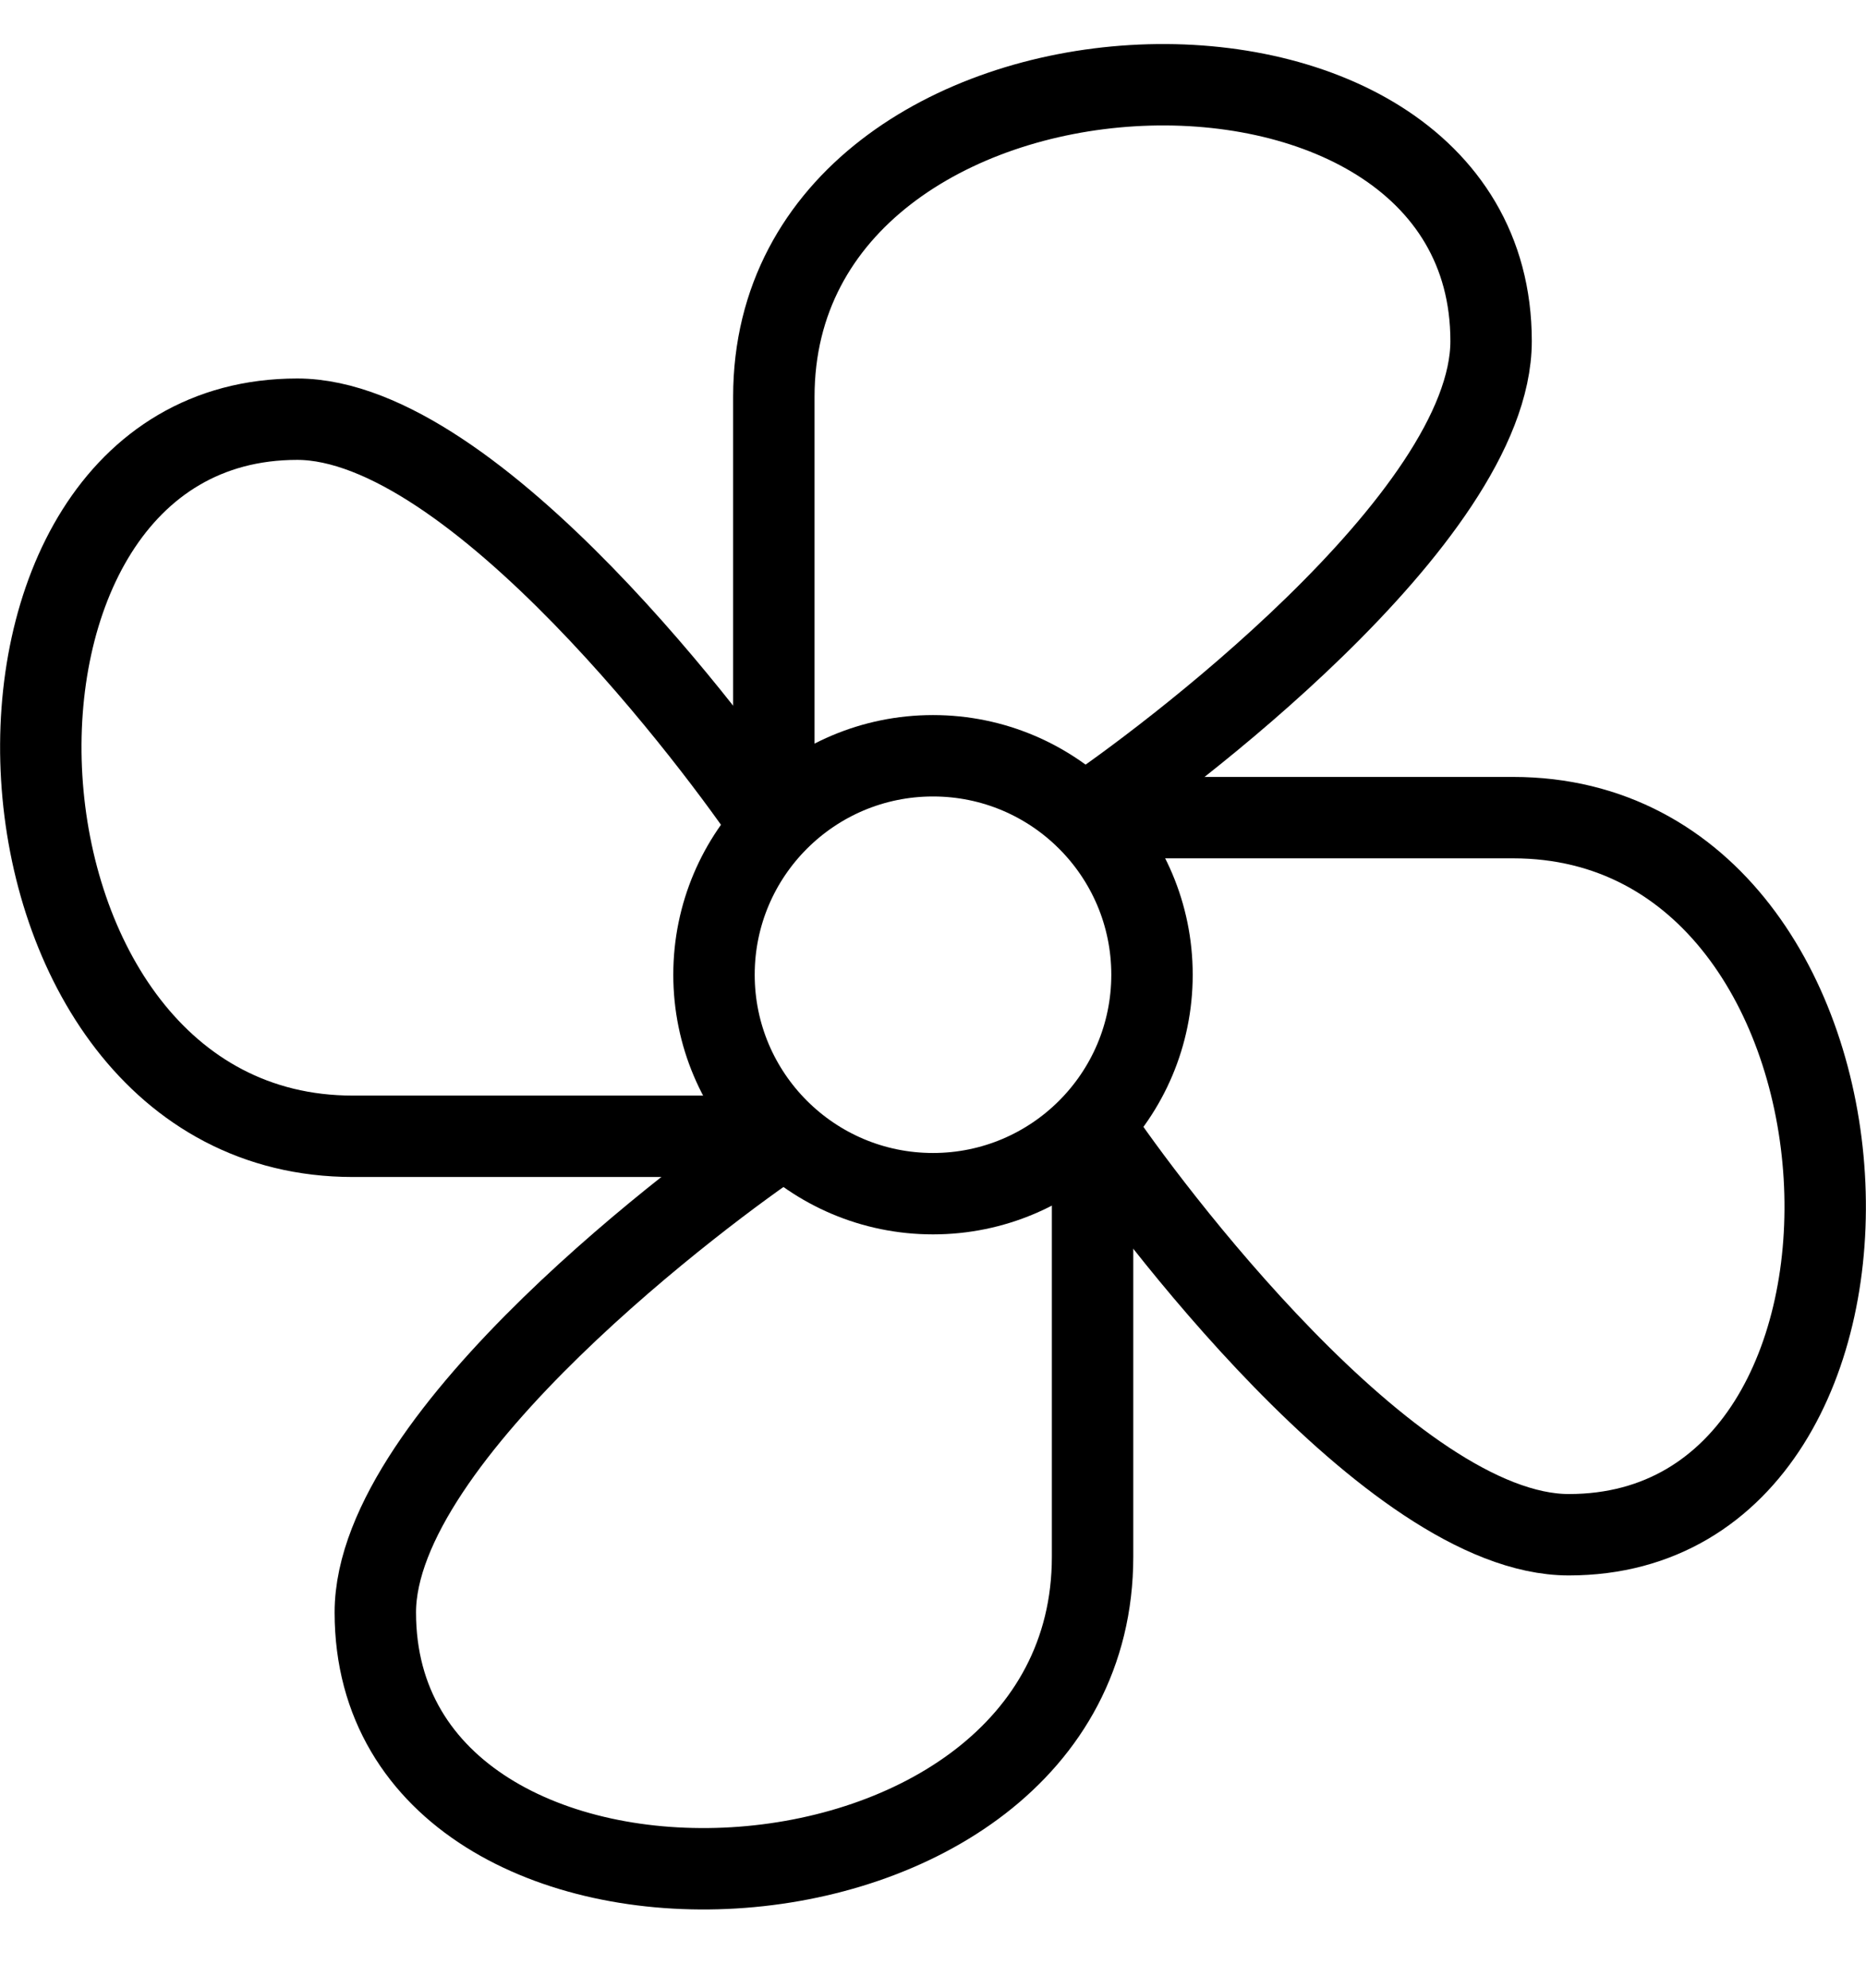
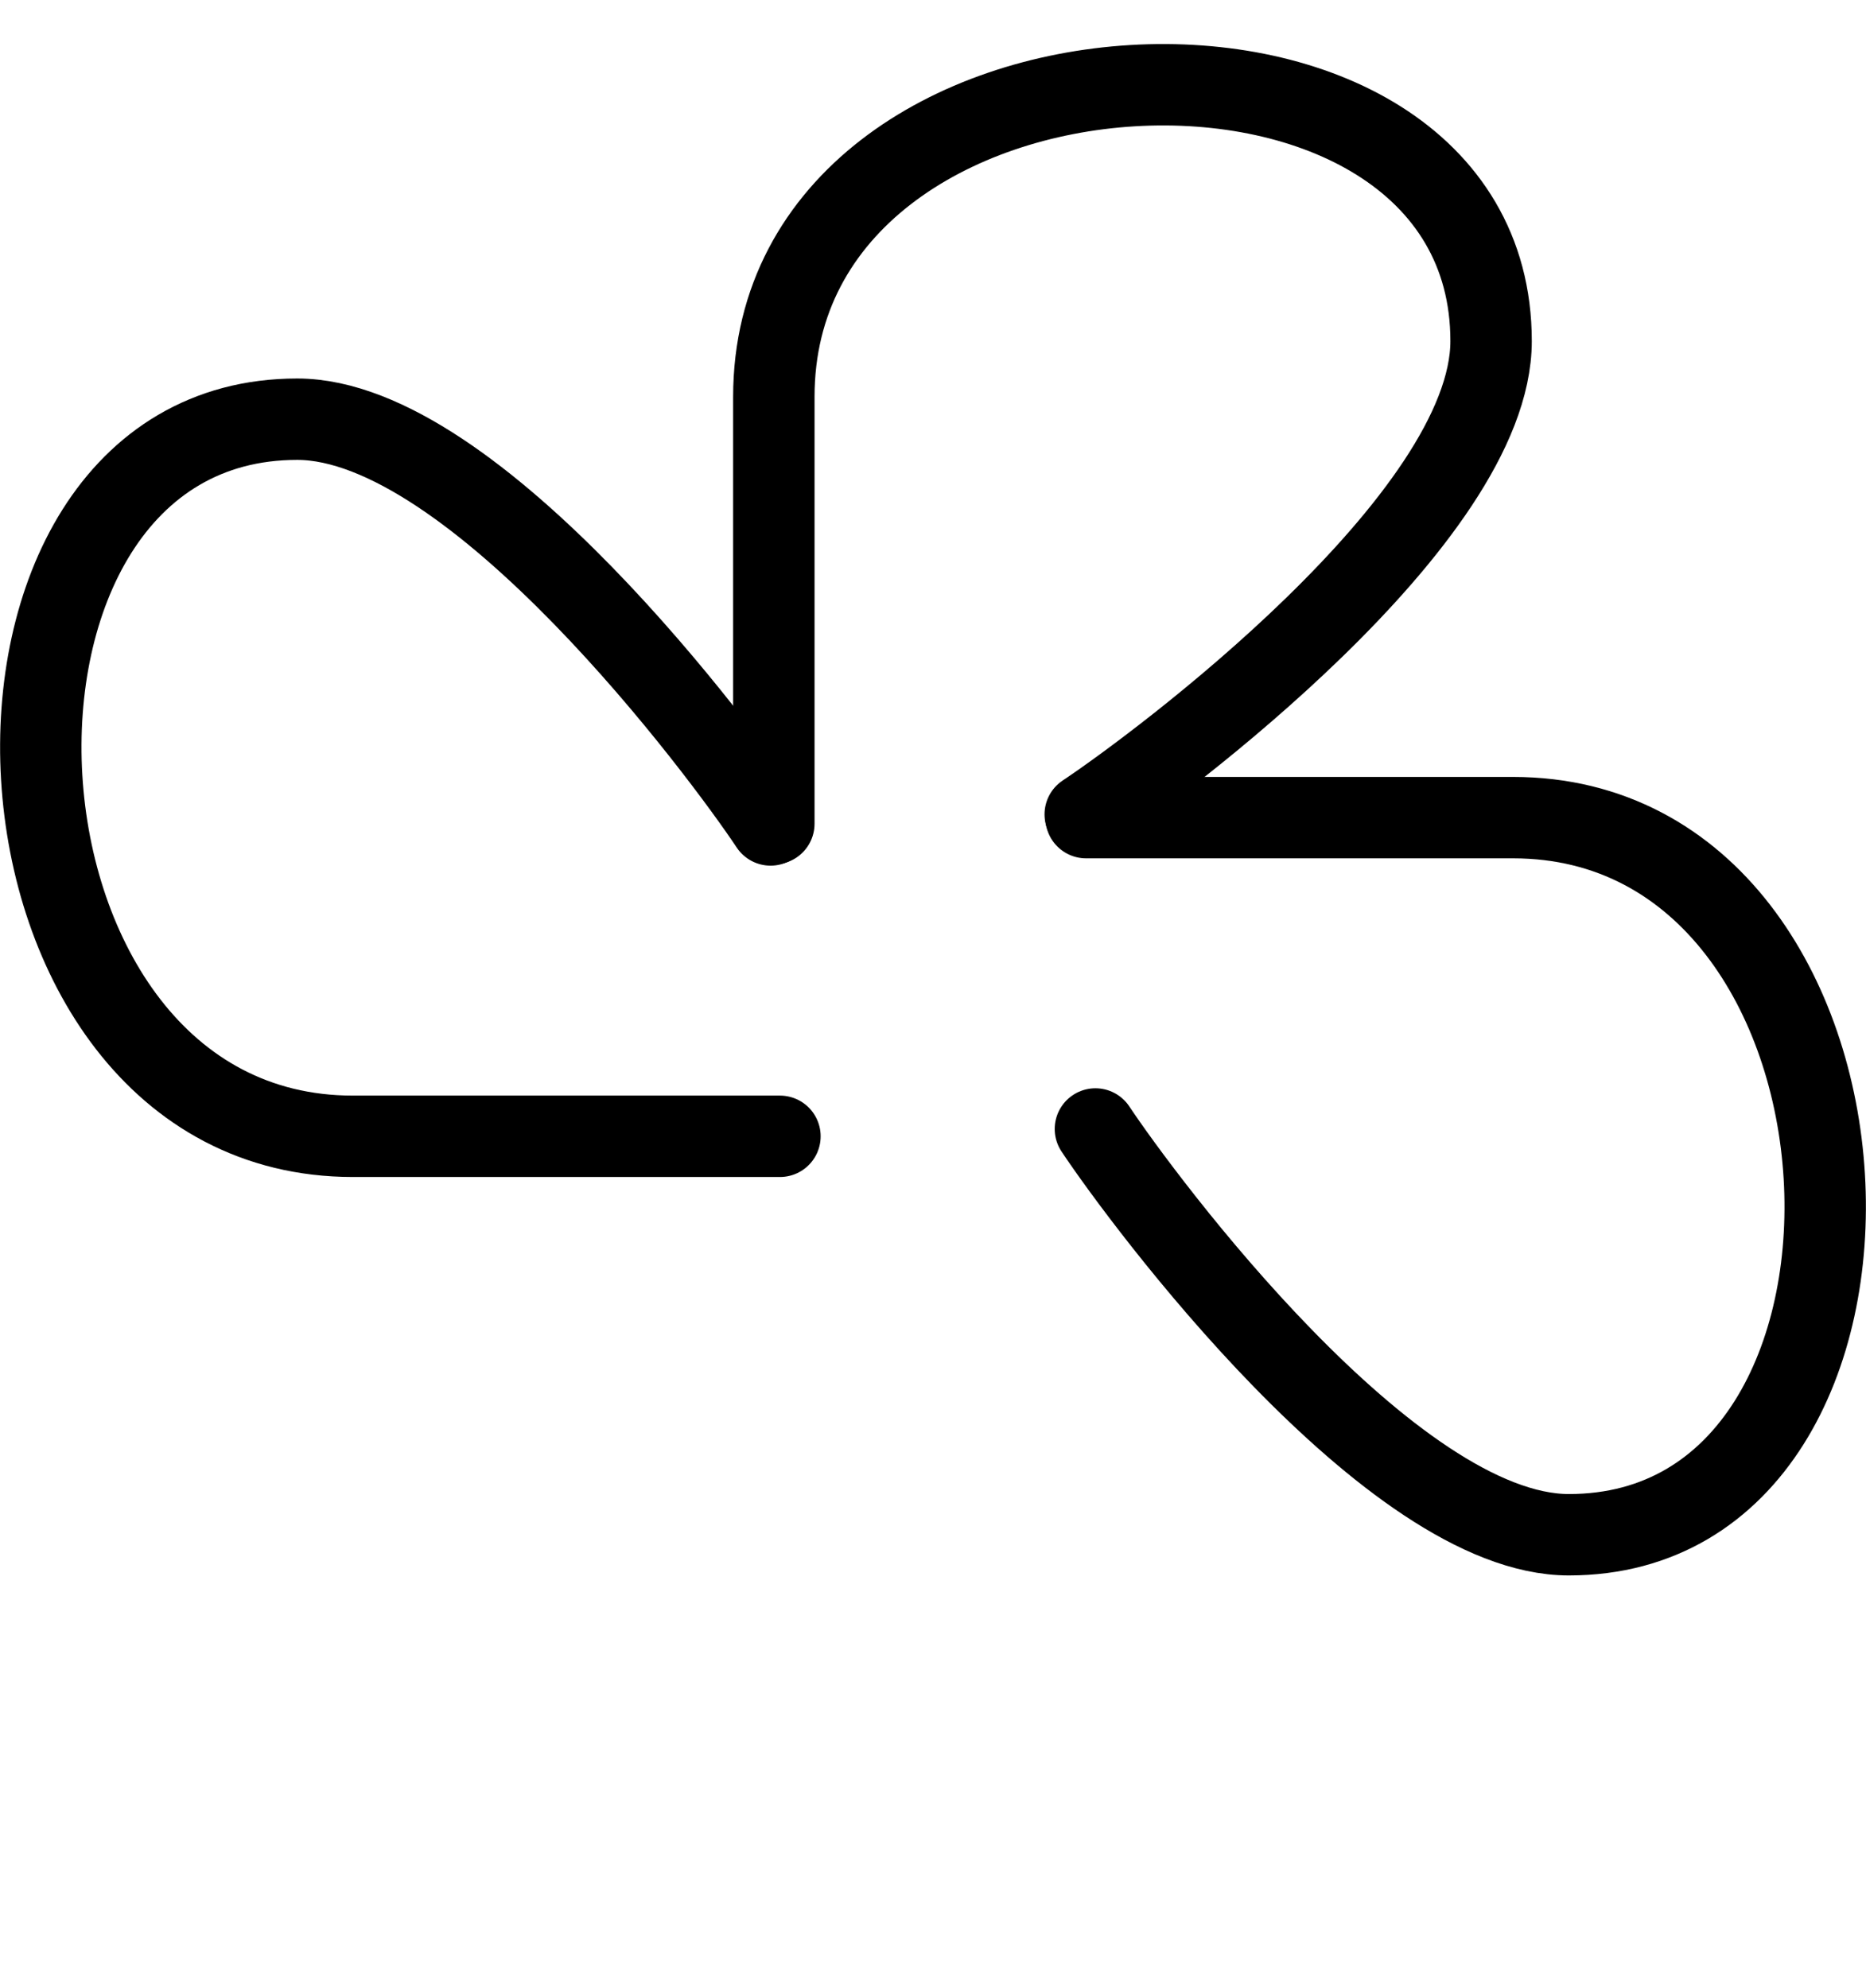
<svg xmlns="http://www.w3.org/2000/svg" id="hvac" viewBox="0 0 45.84 48.84">
  <defs>
    <style>
      .cls-1 {
        fill: none;
        stroke: #000;
        stroke-linecap: round;
        stroke-linejoin: round;
        stroke-width: 2px;
      }
    </style>
  </defs>
  <path class="cls-1" d="m19.01,20.24v-10.49c0-9.59,17.62-10.34,17.62-1.37,0,4.37-8.21,10.46-9.97,11.63" />
-   <path class="cls-1" d="m26.84,27.76v10.49c0,9.59-17.62,10.34-17.62,1.37,0-4.37,8.21-10.46,9.97-11.63" />
  <path class="cls-1" d="m26.68,20.09h10.49c9.59,0,10.34,17.62,1.37,17.62-4.37,0-10.46-8.21-11.63-9.97" />
  <path class="cls-1" d="m19.16,27.92h-10.49C-.92,27.92-1.67,10.3,7.3,10.3c4.37,0,10.46,8.21,11.63,9.97" />
-   <path class="cls-1" d="m22.92,29.33c2.97,0,5.38-2.41,5.38-5.38s-2.41-5.38-5.38-5.38-5.38,2.41-5.38,5.38,2.41,5.38,5.38,5.38Z" />
</svg>